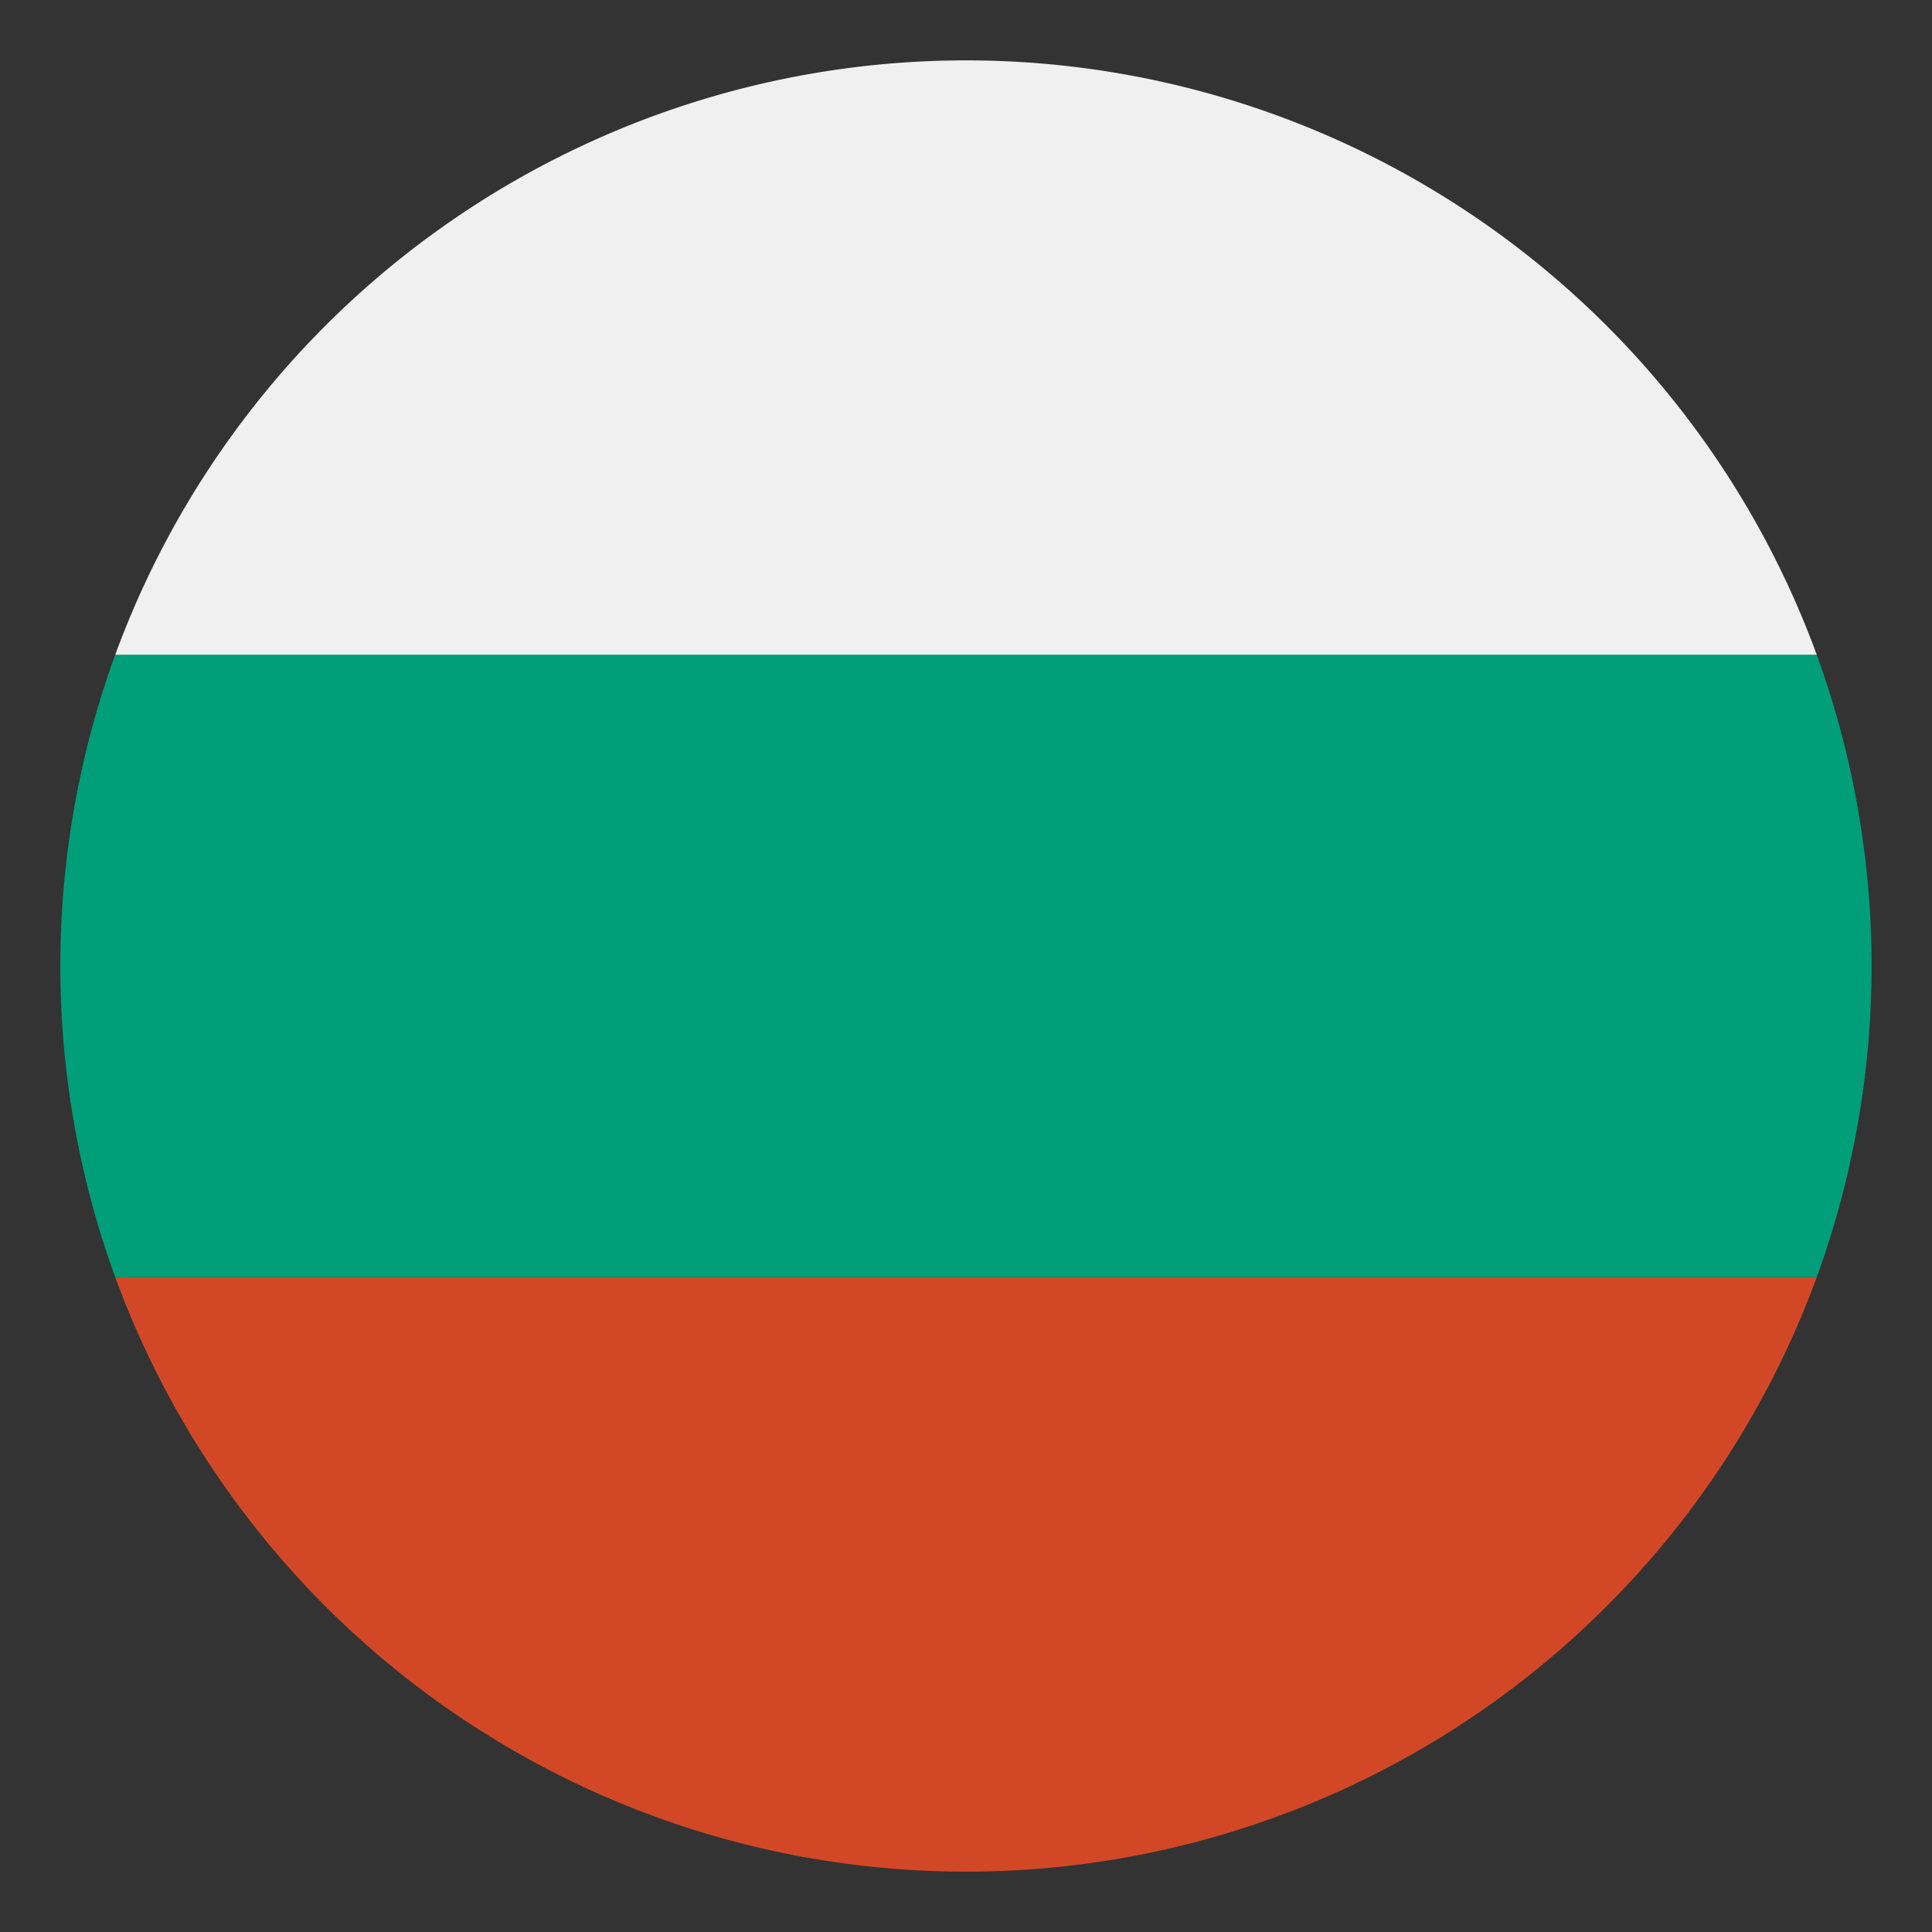
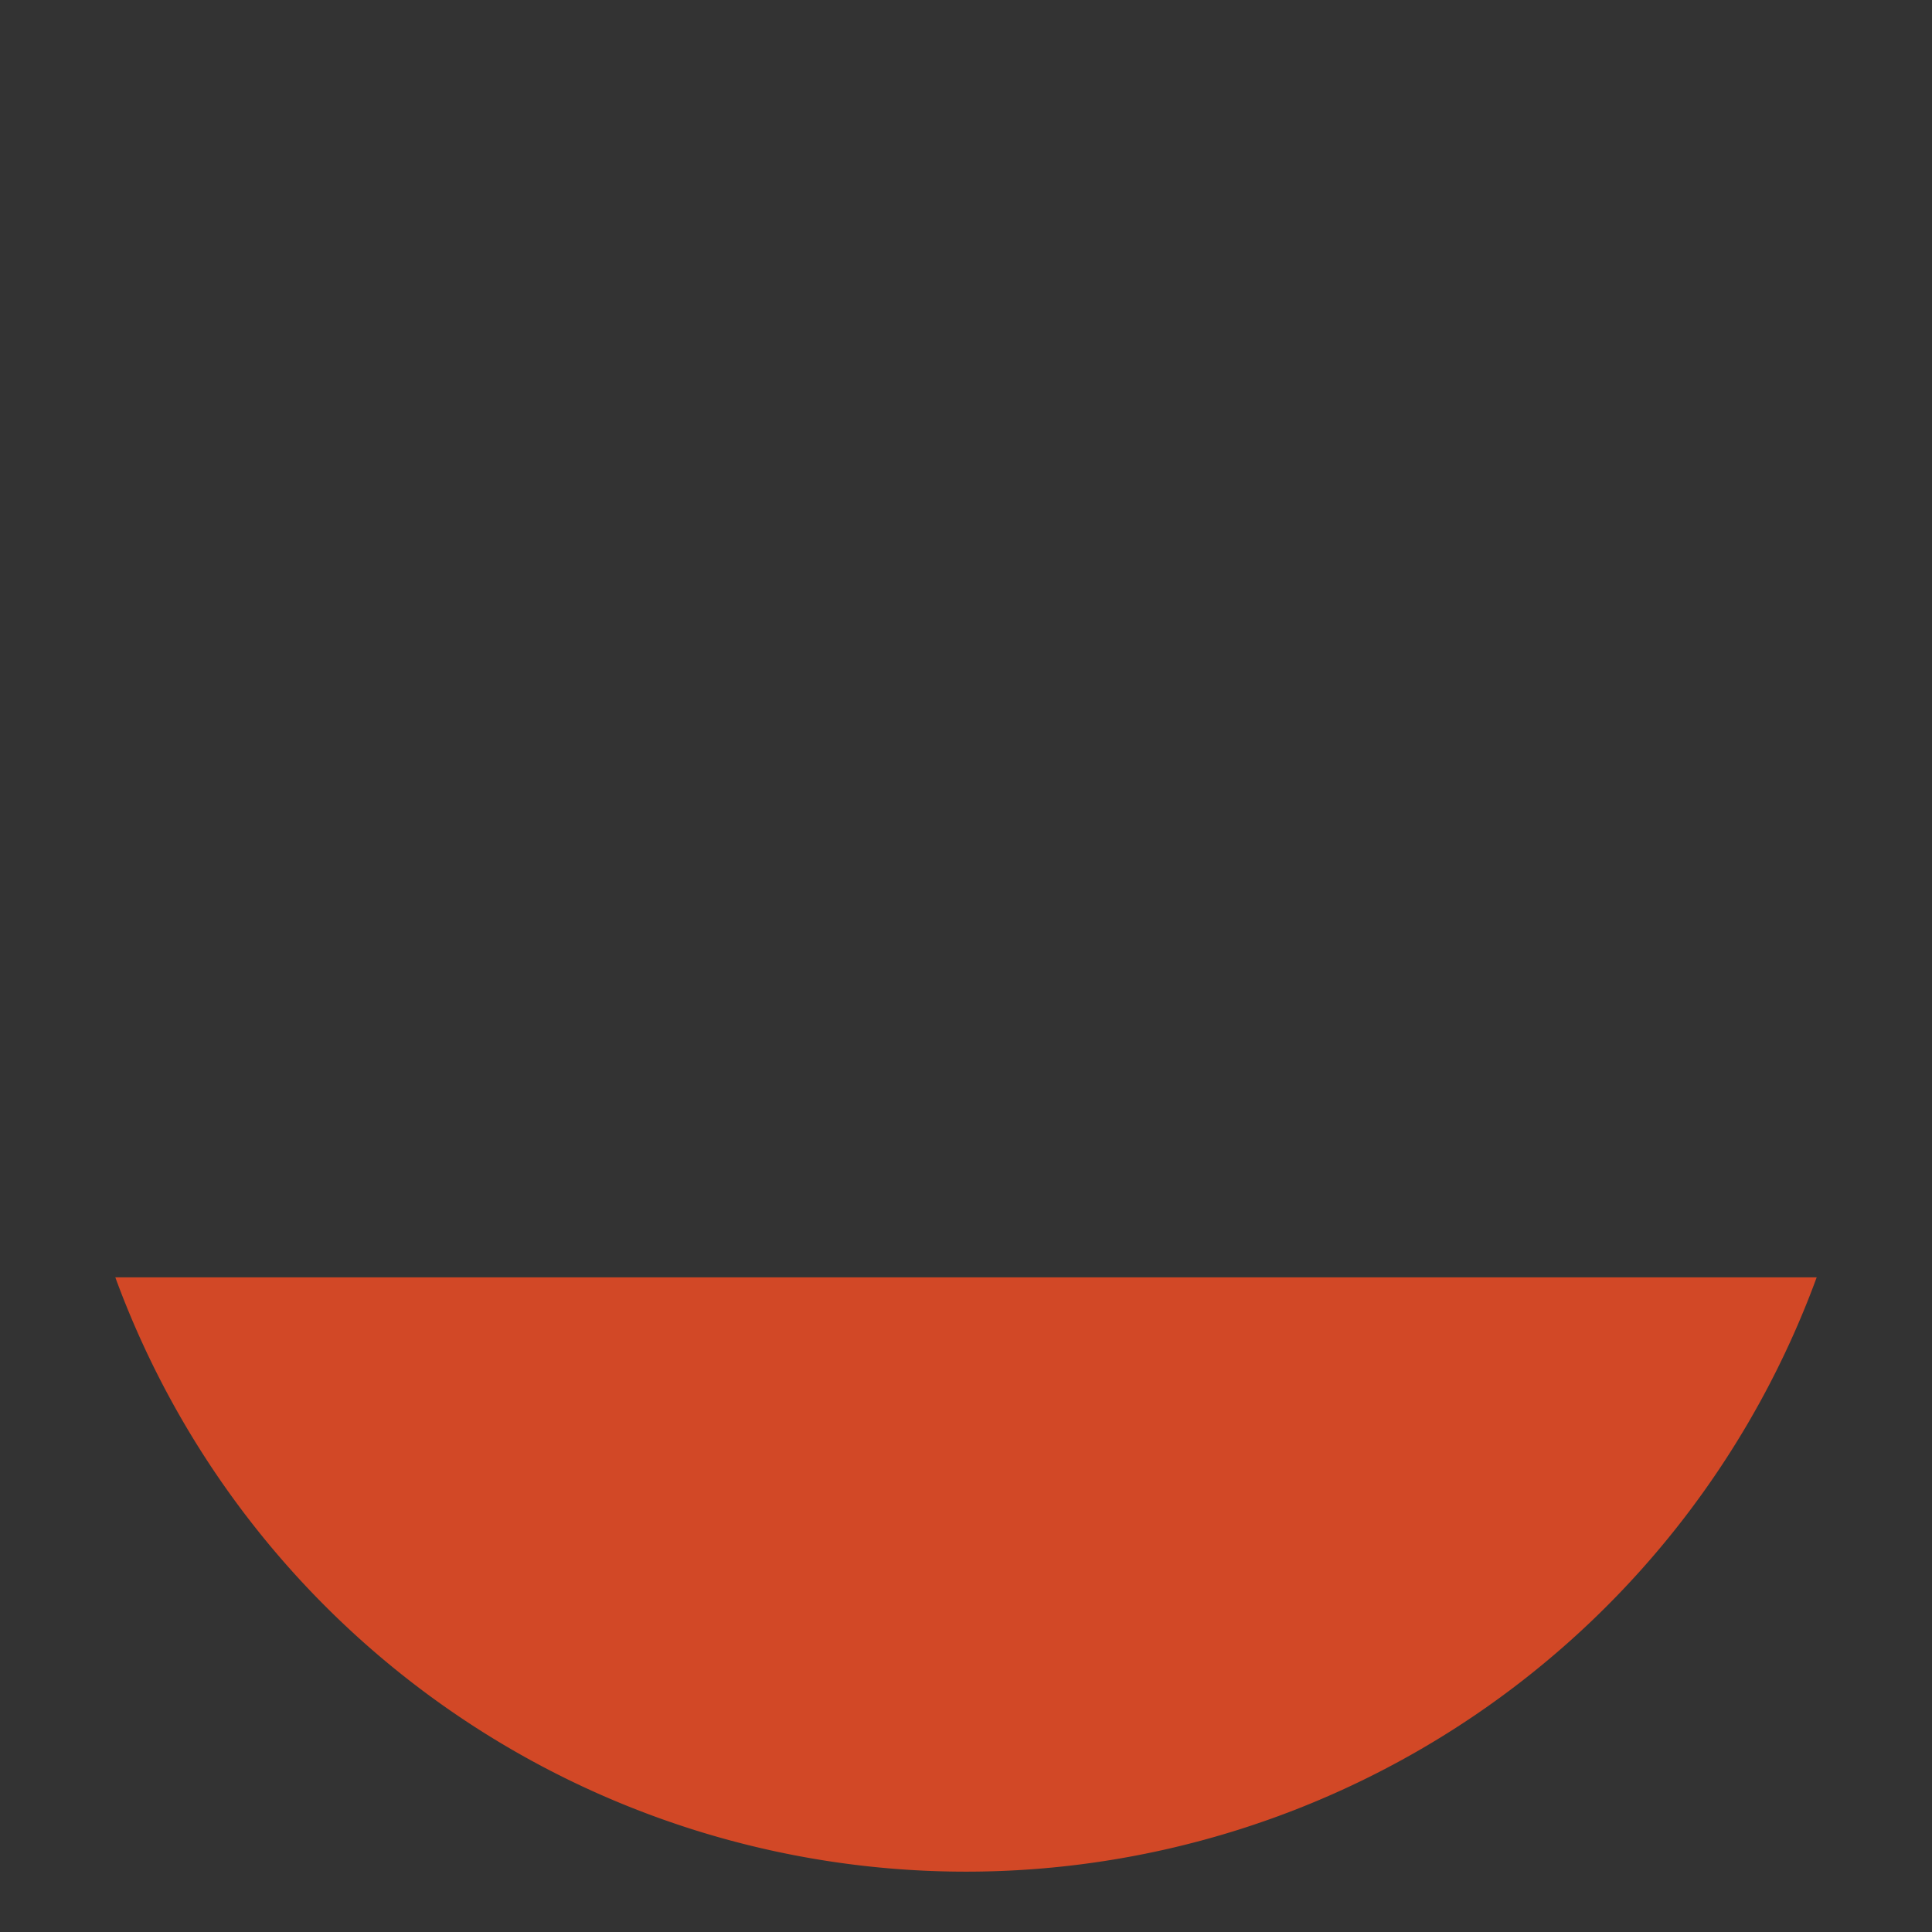
<svg xmlns="http://www.w3.org/2000/svg" viewBox="0 0 32 32">
  <rect x="0" y="0" width="32" height="32" fill="#333333" stroke="none" />
  <defs>
    <style>.a{fill:#d24826;}.b{fill:#009e79;}.c{fill:#f0f0f0;}</style>
  </defs>
  <title>未标题-1</title>
  <path class="a" d="M30.09,21.157a15.006,15.006,0,0,1-28.18,0Z" />
-   <path class="b" d="M30.09,10.843a15.072,15.072,0,0,1,0,10.313H1.909a15.072,15.072,0,0,1,0-10.313Z" />
-   <path class="c" d="M16,1a15.008,15.008,0,0,1,14.091,9.844H1.909A15.009,15.009,0,0,1,16,1Z" />
</svg>